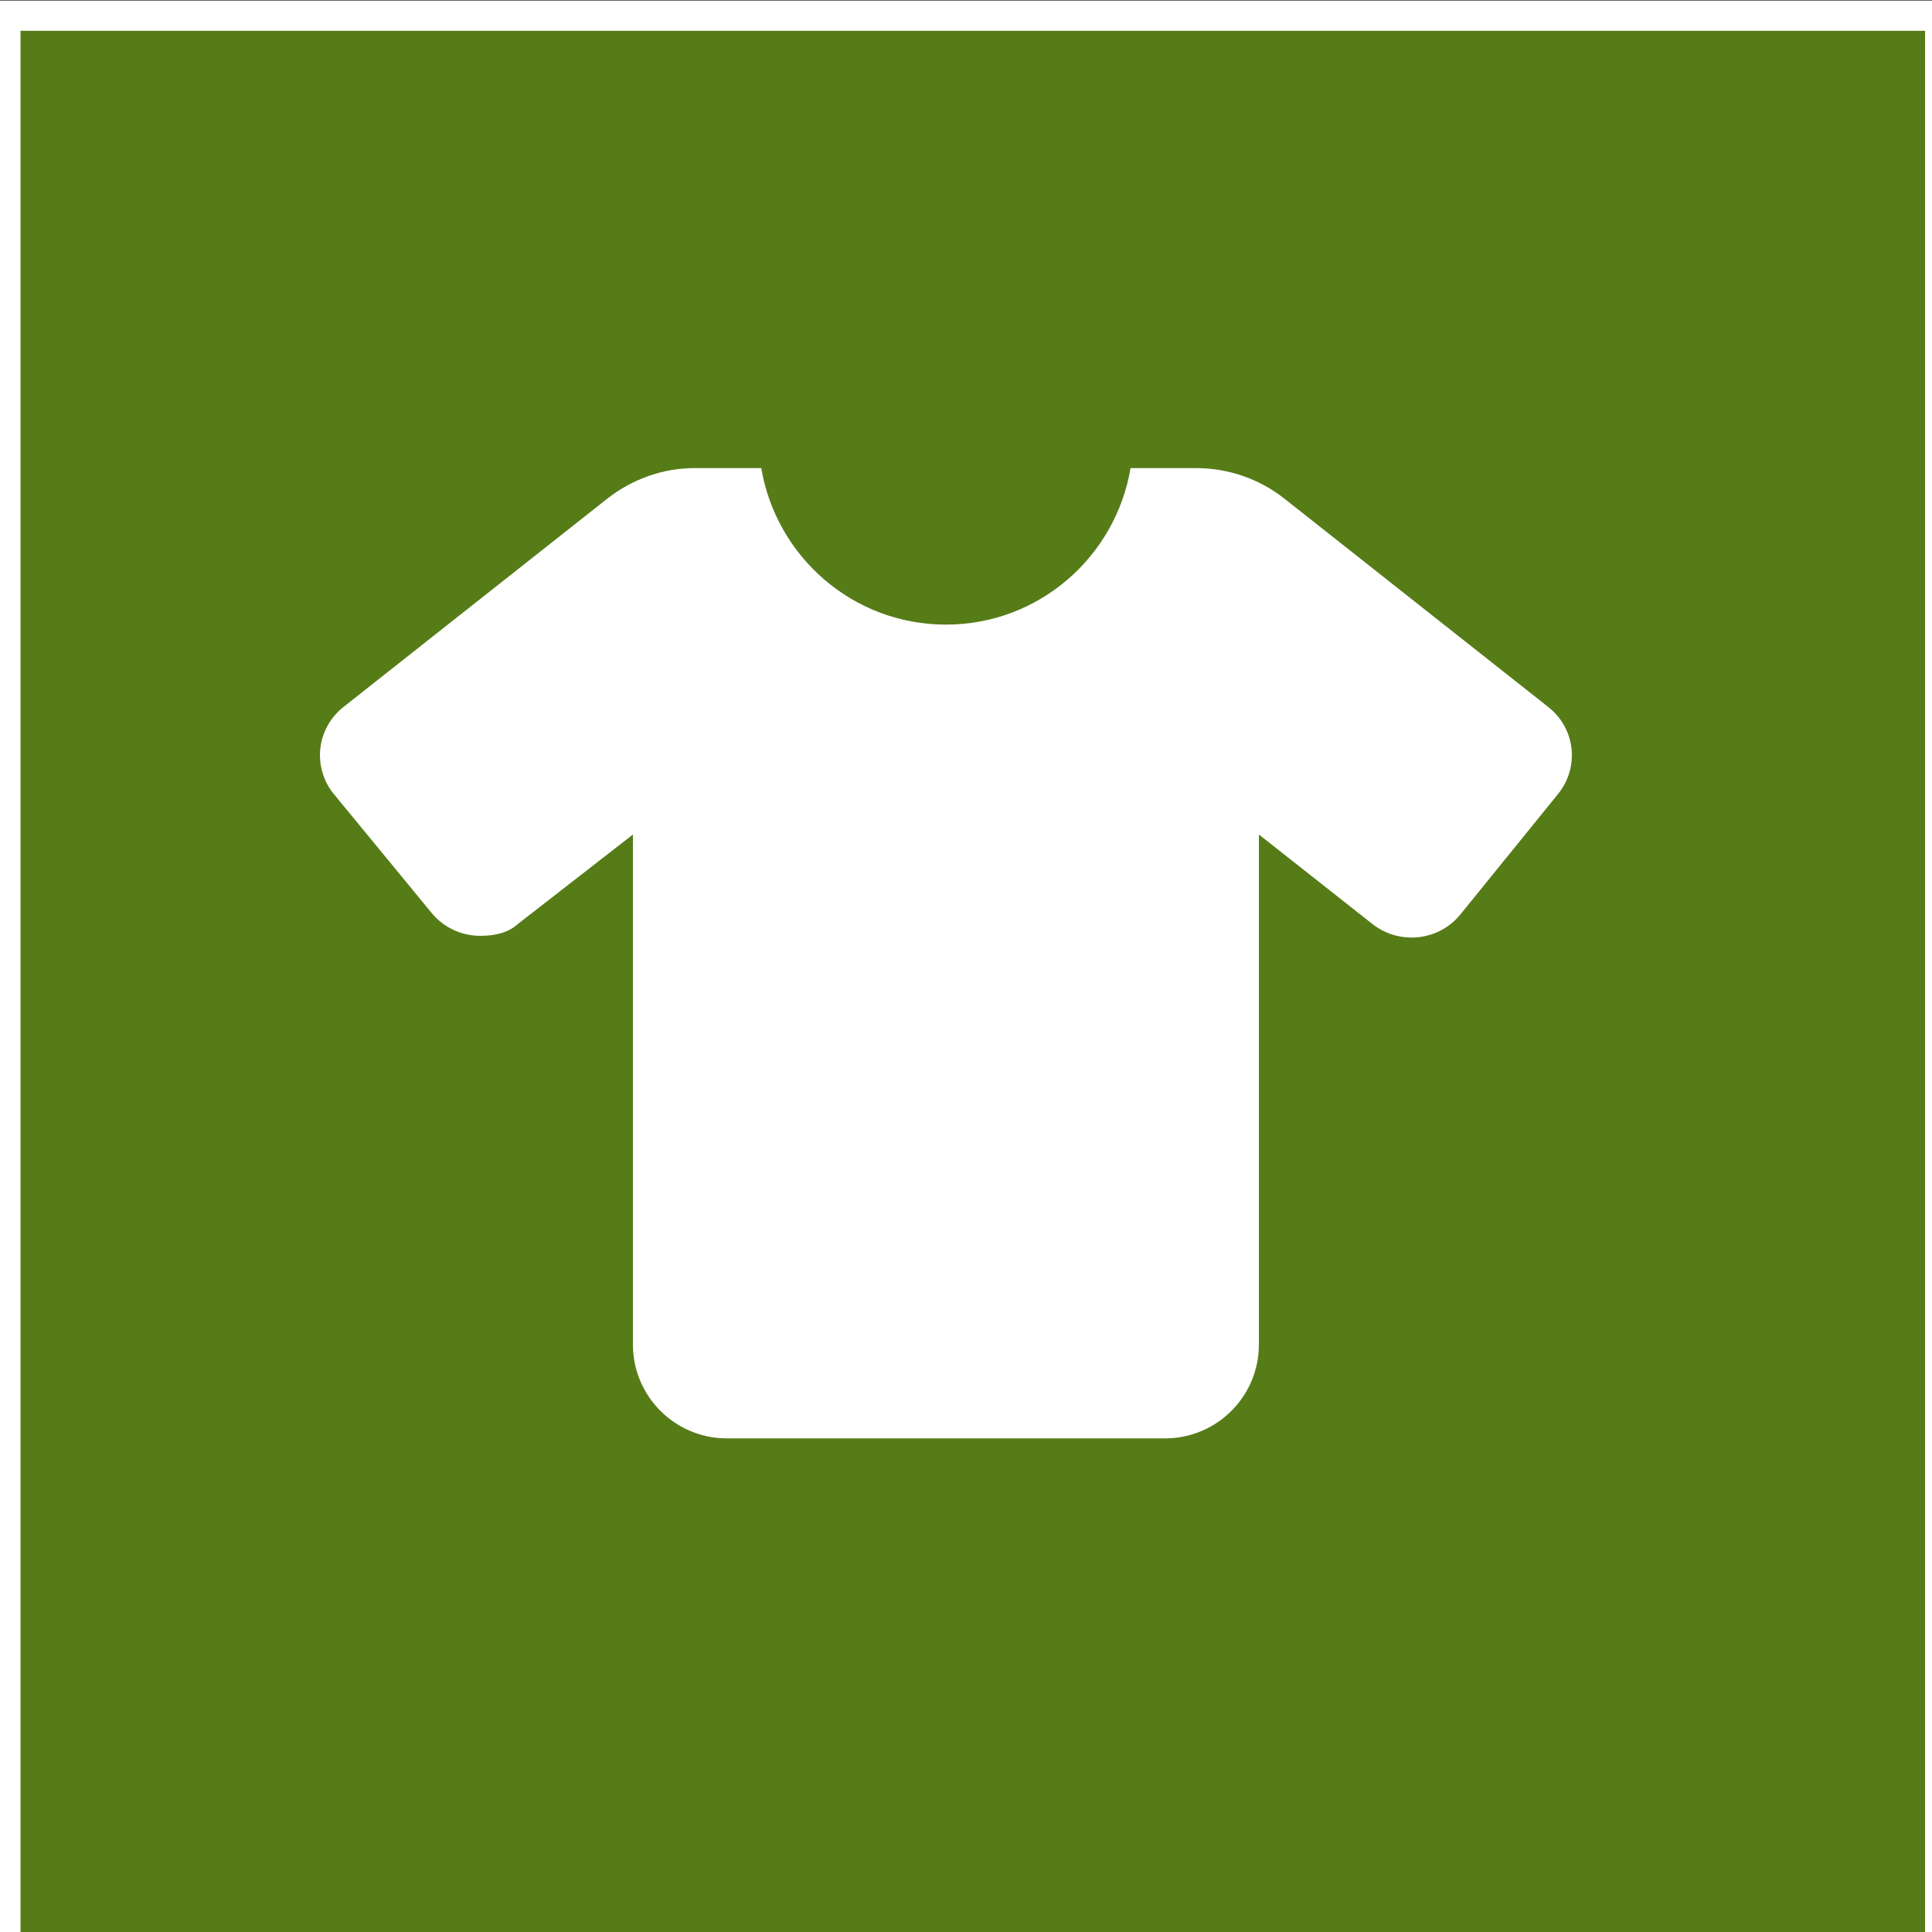
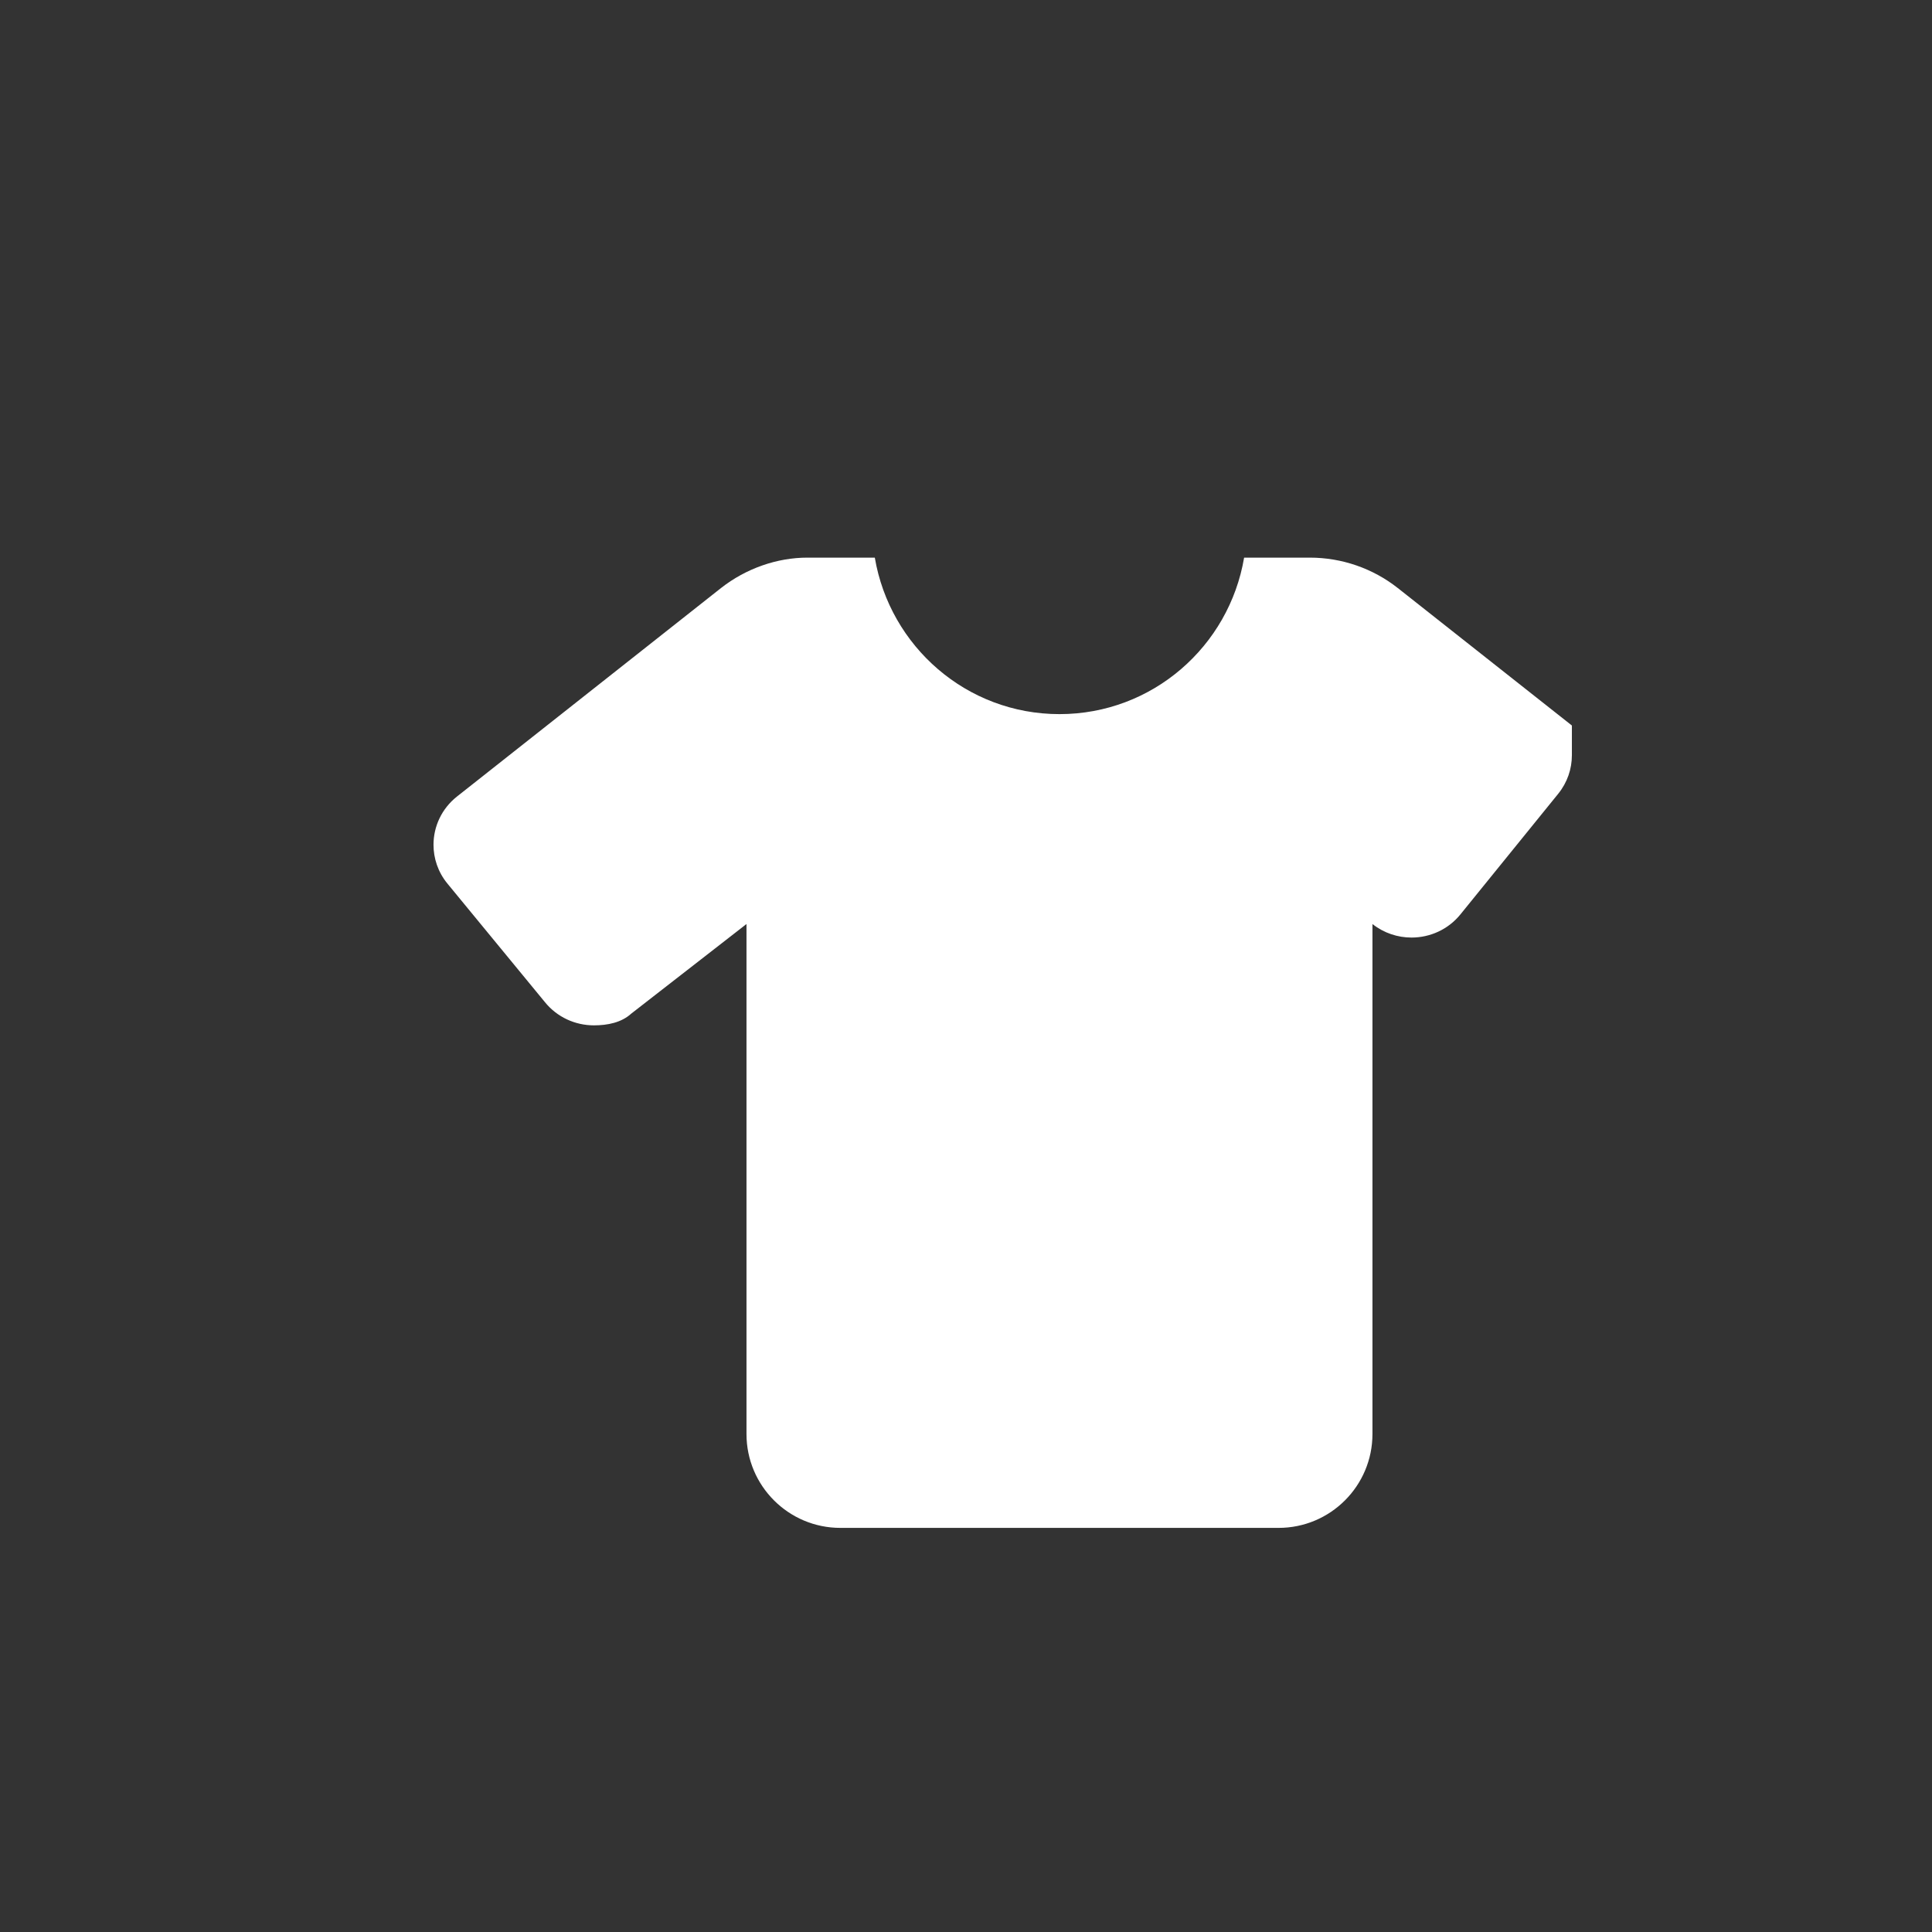
<svg xmlns="http://www.w3.org/2000/svg" xmlns:xlink="http://www.w3.org/1999/xlink" width="64" height="64">
  <rect width="100%" height="100%" fill="#333333" stroke="none" />
  <g class="layer">
    <title>Layer 1</title>
-     <rect fill="#567c18" height="64.09" id="svg_17" stroke="#ffffff" width="64.09" x="0.18" y="0.52" />
    <use fill="#ffffff" id="svg_69" transform="matrix(0.648 0 0 0.648 -5.42 -15.396)" x="24.72" xlink:href="#svg_68" y="39.69" />
  </g>
  <defs>
    <symbol id="svg_68" viewBox="0 0 640 512">
-       <path d="m640,162.8c0,6.92 -2.29,13.88 -7.01,19.7l-49.96,61.63c-6.32,7.8 -15.62,11.85 -25.01,11.85c-7.01,0 -14.07,-2.26 -19.97,-6.92l-58.05,-45.76l0,260.7c0,26.51 -21.49,48 -48,48l-224,0c-26.5,0 -48,-21.5 -48,-48l0,-260.7l-58.9,45.8c-5.05,4.6 -12.11,6 -19.12,6c-9.39,0 -18.69,-4.06 -25.01,-11.85l-49.96,-60.75c-4.72,-5.8 -7.01,-12.8 -7.01,-19.7c0,-9.26 4.11,-18.44 12.01,-24.68l135,-106.6c12.79,-10.03 28.69,-15.52 44.09,-15.52l34.5,0c7.7,45.36 46.9,80 94.4,80s86.73,-34.64 94.39,-80l33.6,0c16.35,0 32.22,5.49 44.99,15.57l135,106.6c7.92,6.23 12.02,15.43 12.02,24.63z" />
+       <path d="m640,162.8c0,6.92 -2.29,13.88 -7.01,19.7l-49.96,61.63c-6.32,7.8 -15.62,11.85 -25.01,11.85c-7.01,0 -14.07,-2.26 -19.97,-6.92l0,260.7c0,26.51 -21.49,48 -48,48l-224,0c-26.5,0 -48,-21.5 -48,-48l0,-260.7l-58.9,45.8c-5.05,4.6 -12.11,6 -19.12,6c-9.39,0 -18.69,-4.06 -25.01,-11.85l-49.96,-60.75c-4.72,-5.8 -7.01,-12.8 -7.01,-19.7c0,-9.26 4.11,-18.44 12.01,-24.68l135,-106.6c12.79,-10.03 28.69,-15.52 44.09,-15.52l34.5,0c7.7,45.36 46.9,80 94.4,80s86.73,-34.64 94.39,-80l33.6,0c16.35,0 32.22,5.49 44.99,15.57l135,106.6c7.92,6.23 12.02,15.43 12.02,24.63z" />
    </symbol>
  </defs>
</svg>